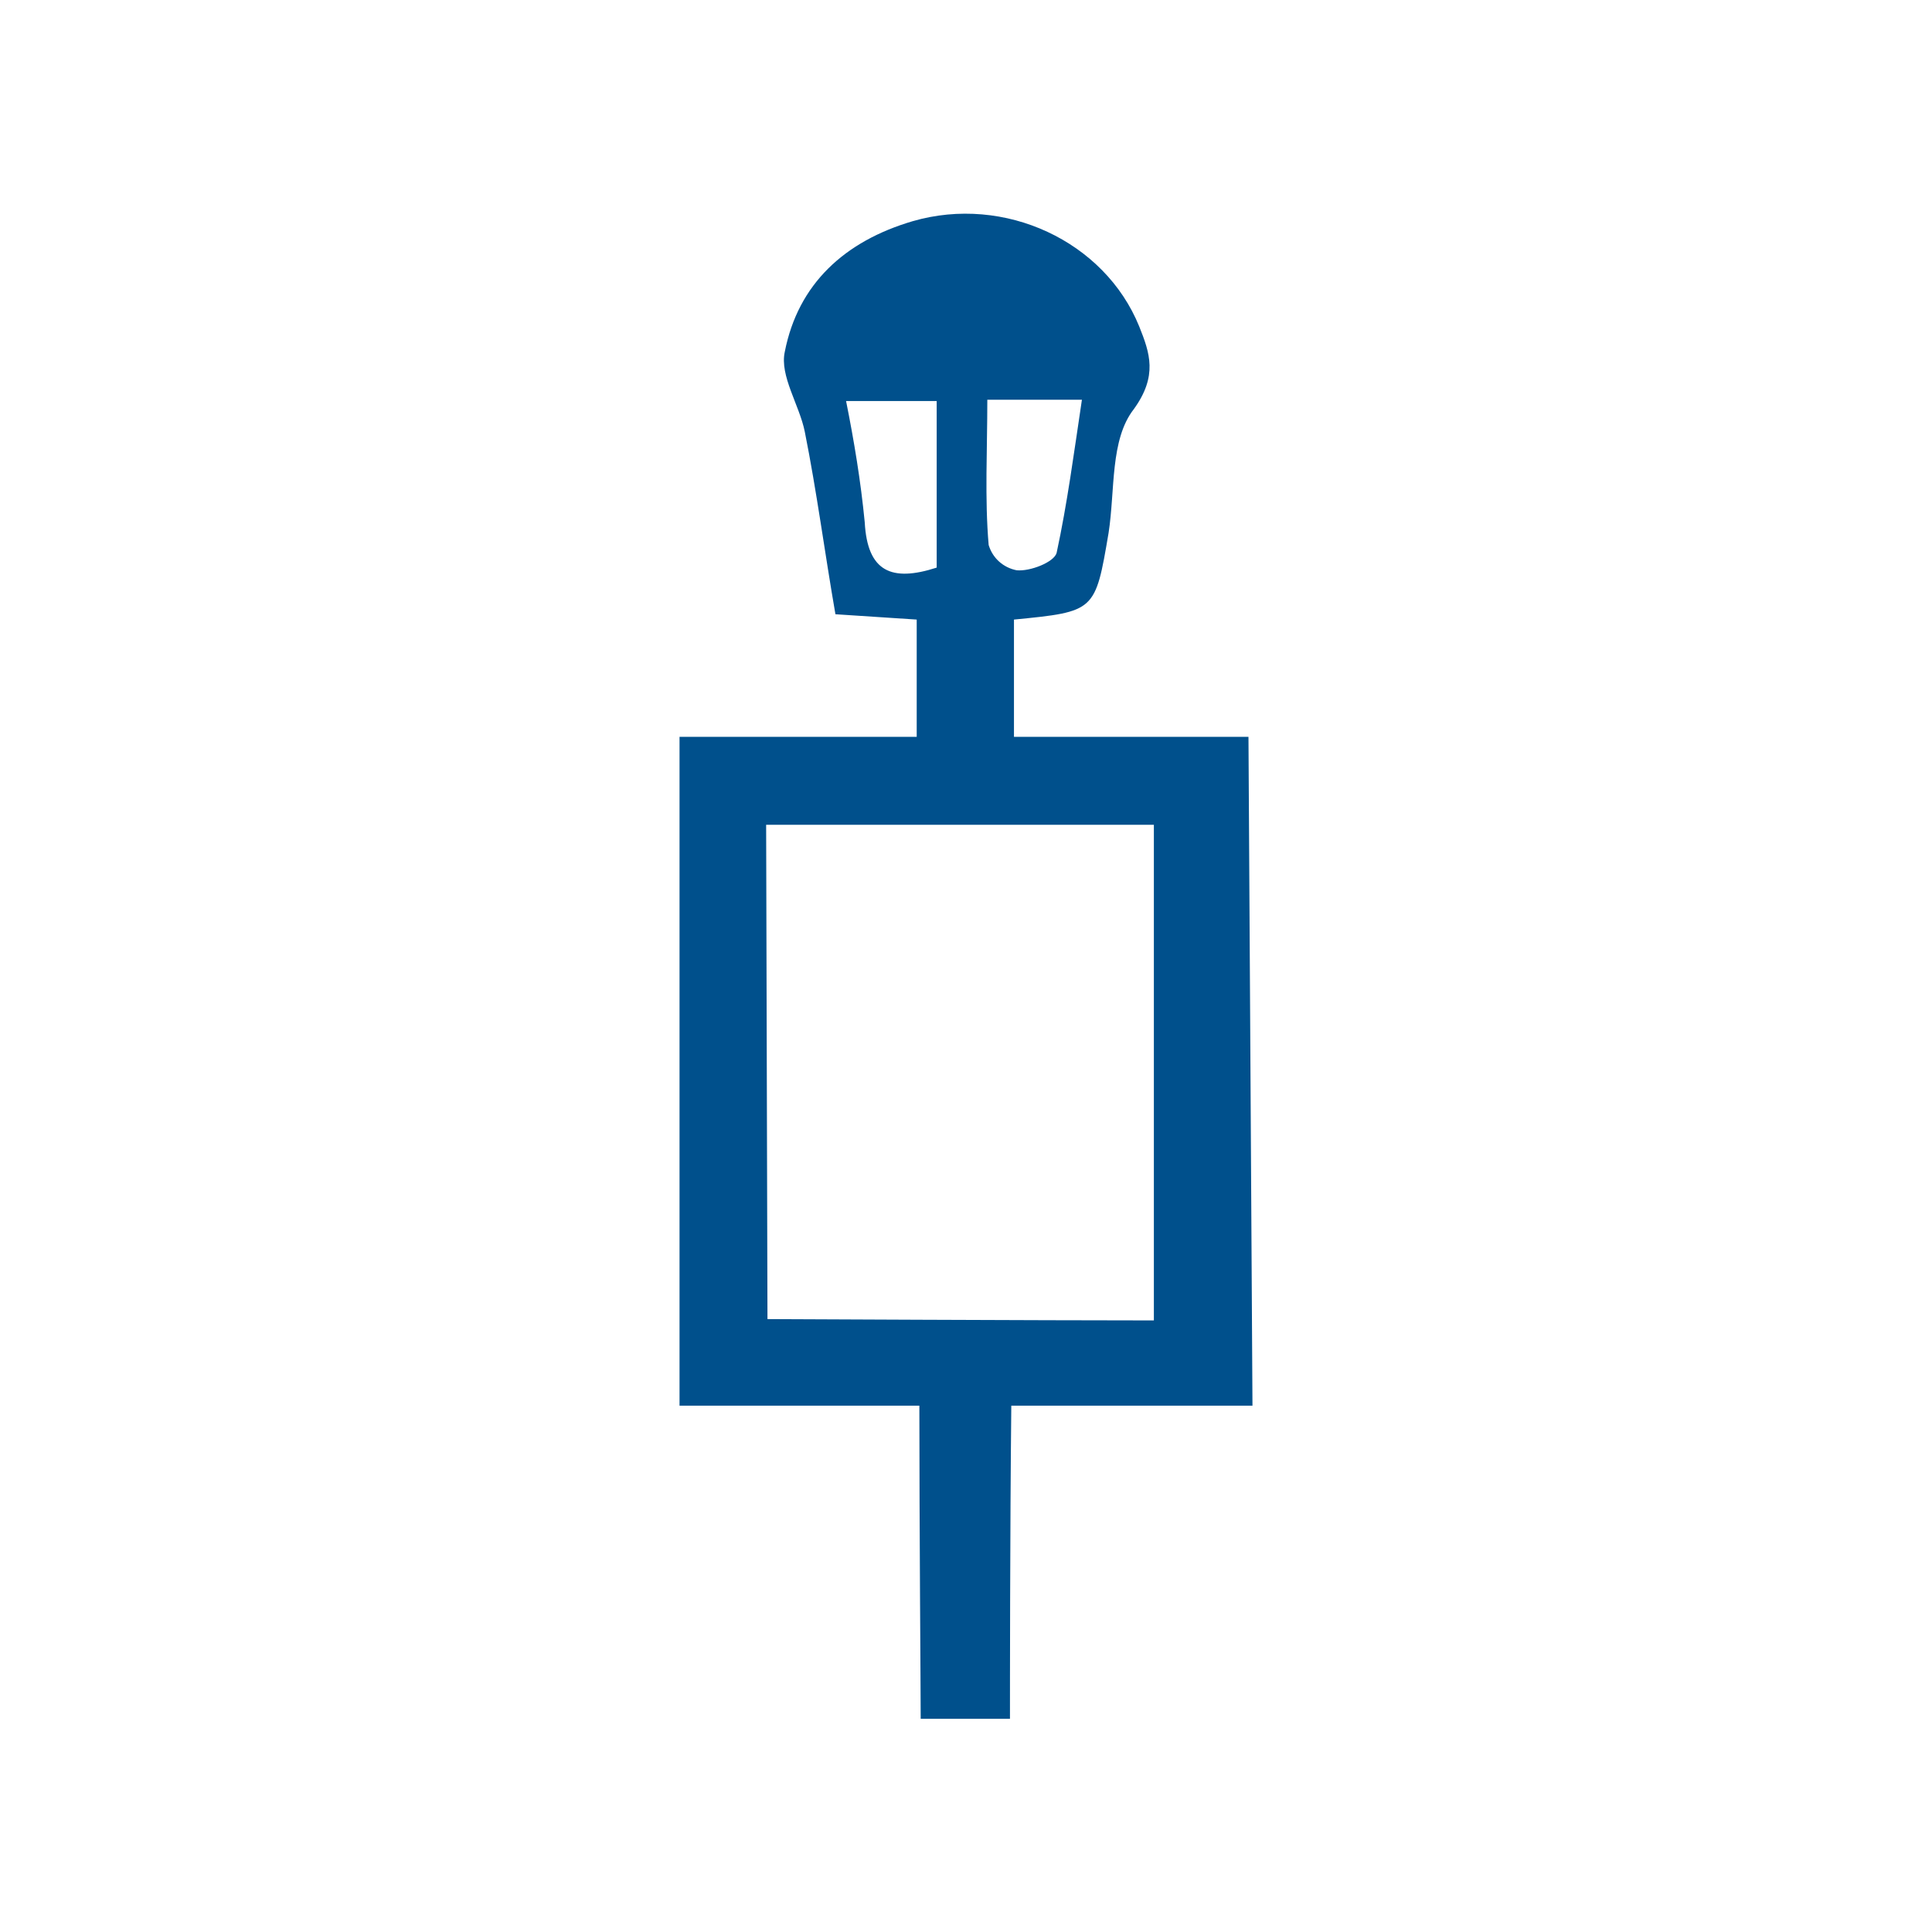
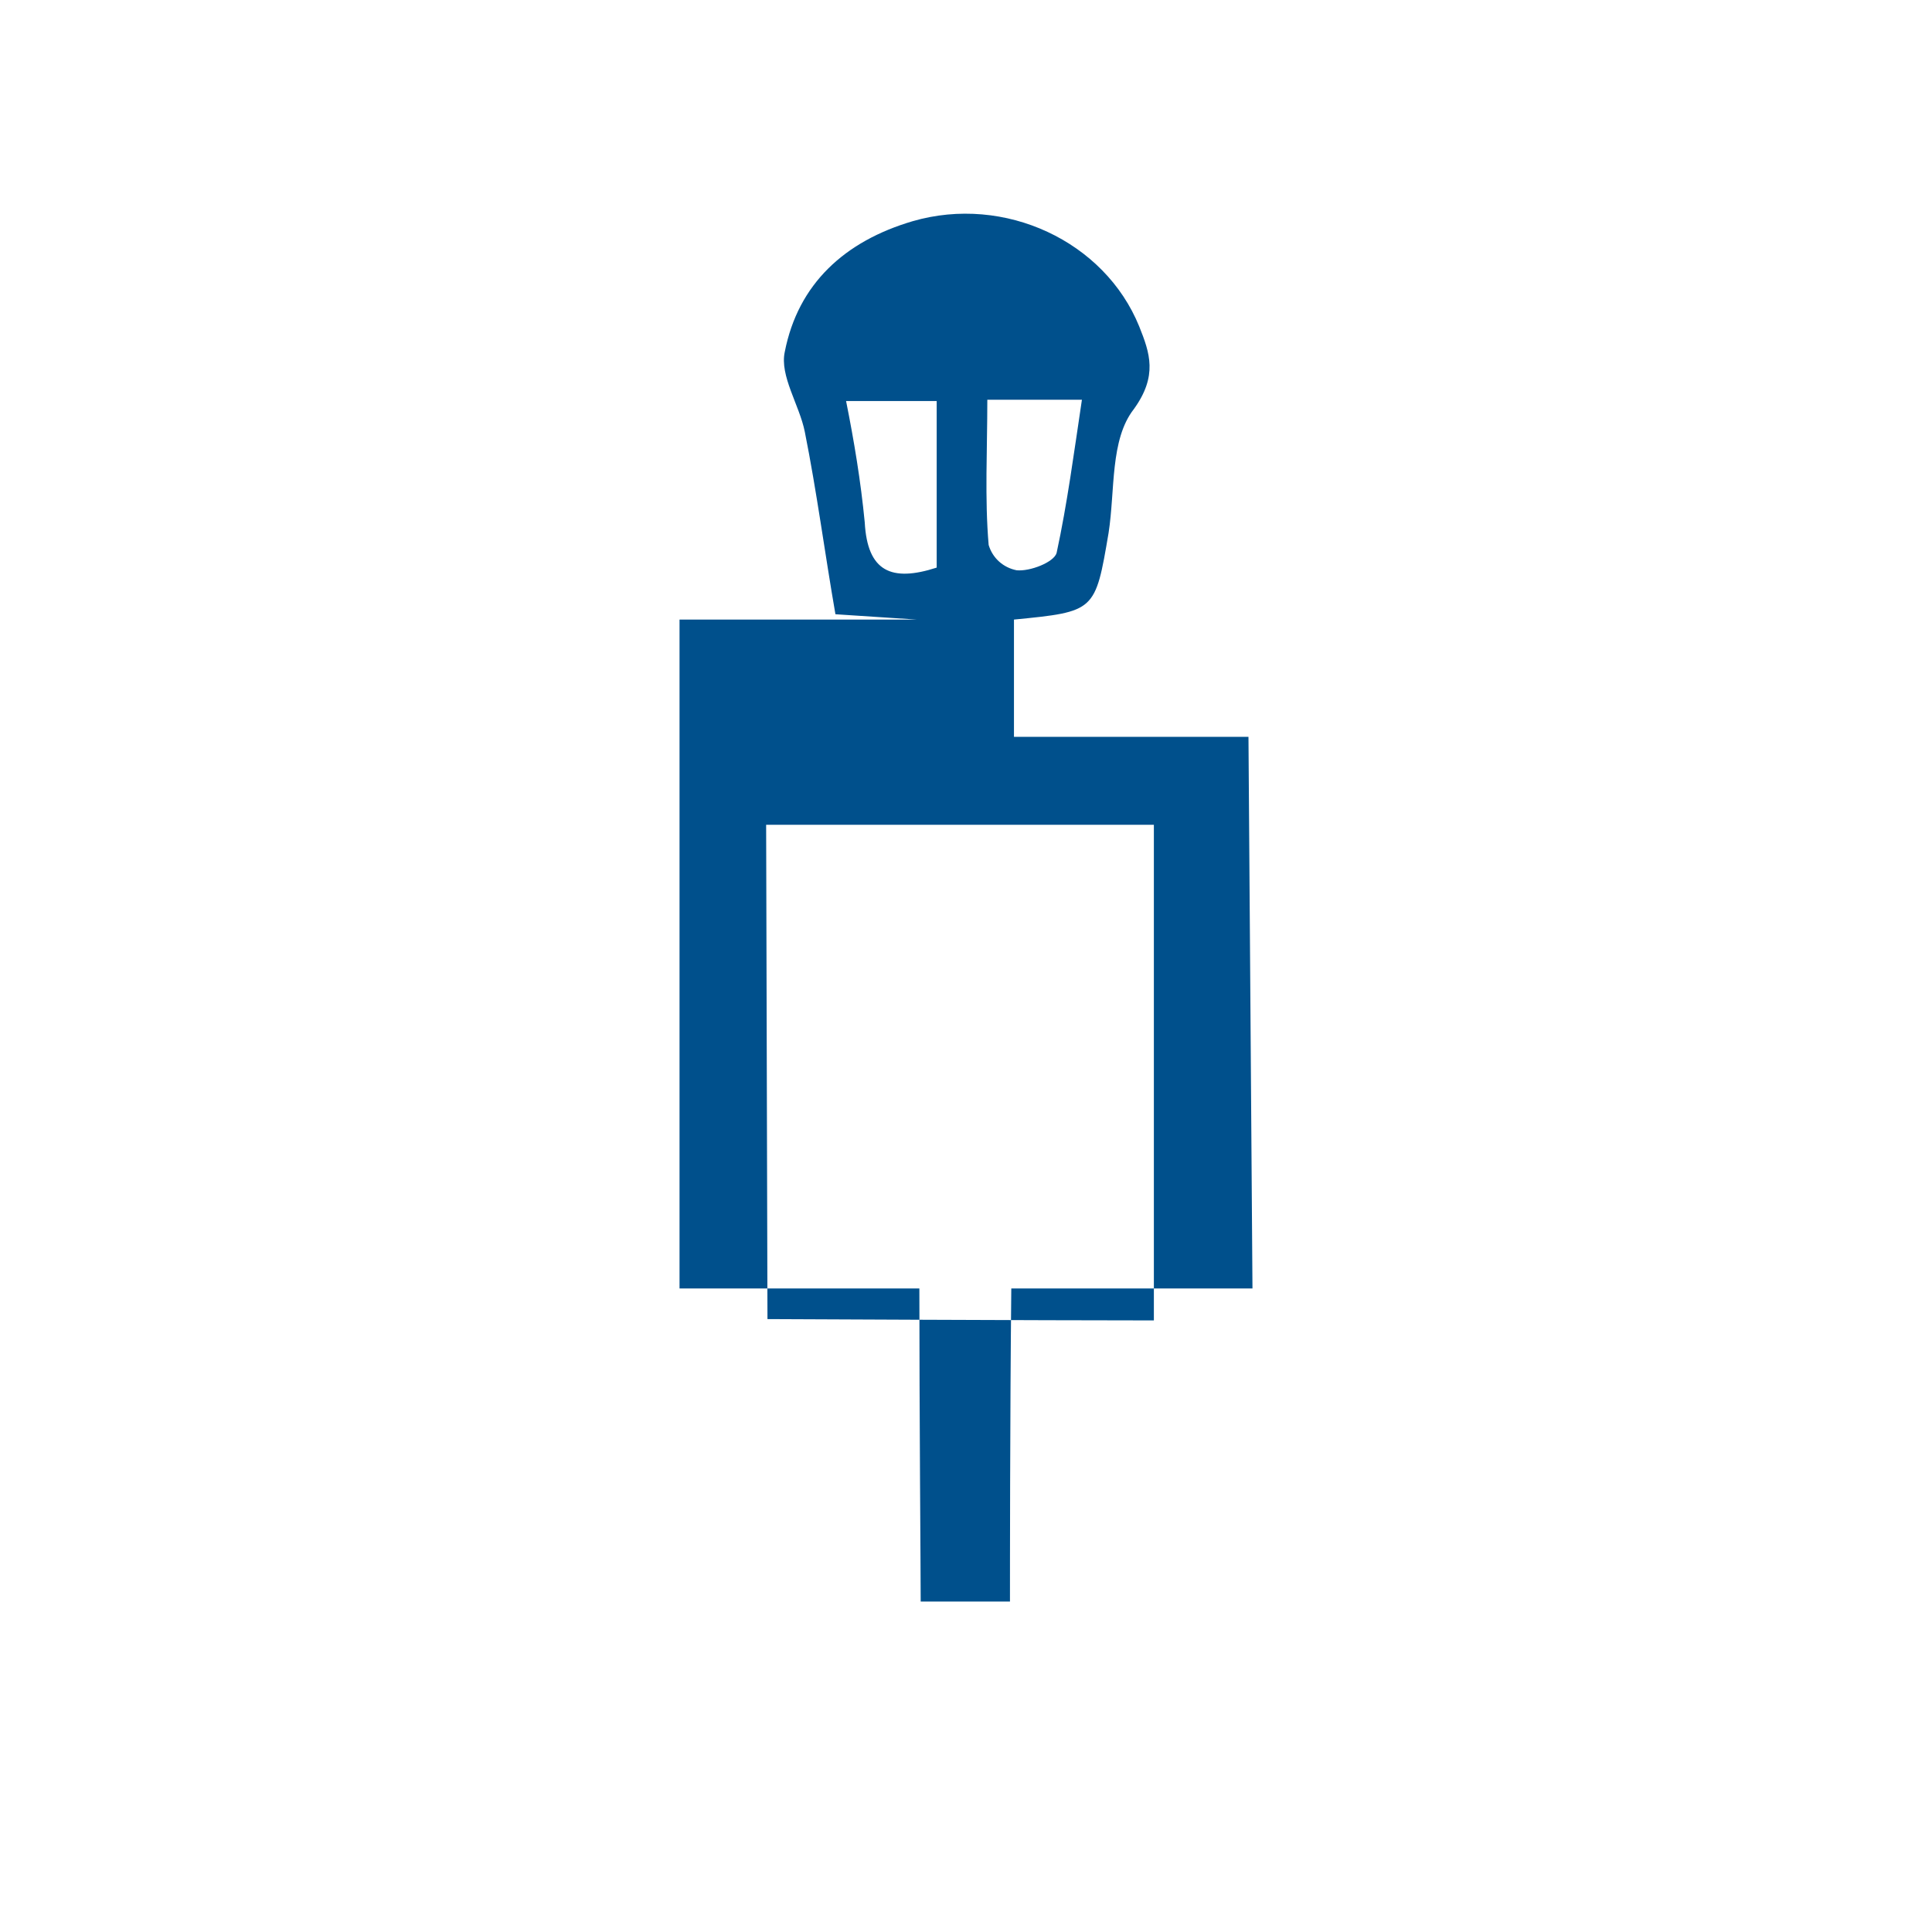
<svg xmlns="http://www.w3.org/2000/svg" version="1.1" id="Icon-Allwetterplakate.svg" x="0px" y="0px" viewBox="0 0 145 145" style="enable-background:new 0 0 145 145;" xml:space="preserve">
  <style type="text/css">
	.st0{fill:#00508c;}
</style>
-   <path class="st0" d="M93.7,55.3H76.1c0-4.5,0-7.7,0-8.8c6.1-0.6,6.1-0.6,7.1-6.5c0.5-3.2,0.1-7,1.9-9.3c1.8-2.5,1.2-4.2,0.4-6.2  c-2.6-6.4-10.1-9.9-17-7.9c-5.1,1.5-8.6,4.7-9.6,9.8c-0.4,1.8,1.1,4,1.5,6c0.9,4.5,1.5,9.1,2.3,13.7l6.1,0.4c0,1.1,0,4.3,0,8.8H51  v50.2h18c0,9.4,0.1,21.2,0.1,23.5h6.7c0-1.9,0-14.1,0.1-23.5H94L93.7,55.3z M74.1,30h7.1c-0.6,4-1.1,7.8-1.9,11.5v0  c-0.2,0.7-2,1.4-3,1.3c-1-0.2-1.8-0.9-2.1-1.9C73.9,37.4,74.1,33.8,74.1,30z M64.9,39.2c-0.3-3.1-0.8-6.1-1.4-9.1h6.8v12.5  C66.9,43.7,65.1,42.9,64.9,39.2z M86.6,99.1c-8,0-29-0.1-29-0.1l-0.1-37.1h29.1V99.1z" />
+   <path class="st0" d="M93.7,55.3H76.1c0-4.5,0-7.7,0-8.8c6.1-0.6,6.1-0.6,7.1-6.5c0.5-3.2,0.1-7,1.9-9.3c1.8-2.5,1.2-4.2,0.4-6.2  c-2.6-6.4-10.1-9.9-17-7.9c-5.1,1.5-8.6,4.7-9.6,9.8c-0.4,1.8,1.1,4,1.5,6c0.9,4.5,1.5,9.1,2.3,13.7l6.1,0.4H51  v50.2h18c0,9.4,0.1,21.2,0.1,23.5h6.7c0-1.9,0-14.1,0.1-23.5H94L93.7,55.3z M74.1,30h7.1c-0.6,4-1.1,7.8-1.9,11.5v0  c-0.2,0.7-2,1.4-3,1.3c-1-0.2-1.8-0.9-2.1-1.9C73.9,37.4,74.1,33.8,74.1,30z M64.9,39.2c-0.3-3.1-0.8-6.1-1.4-9.1h6.8v12.5  C66.9,43.7,65.1,42.9,64.9,39.2z M86.6,99.1c-8,0-29-0.1-29-0.1l-0.1-37.1h29.1V99.1z" />
</svg>